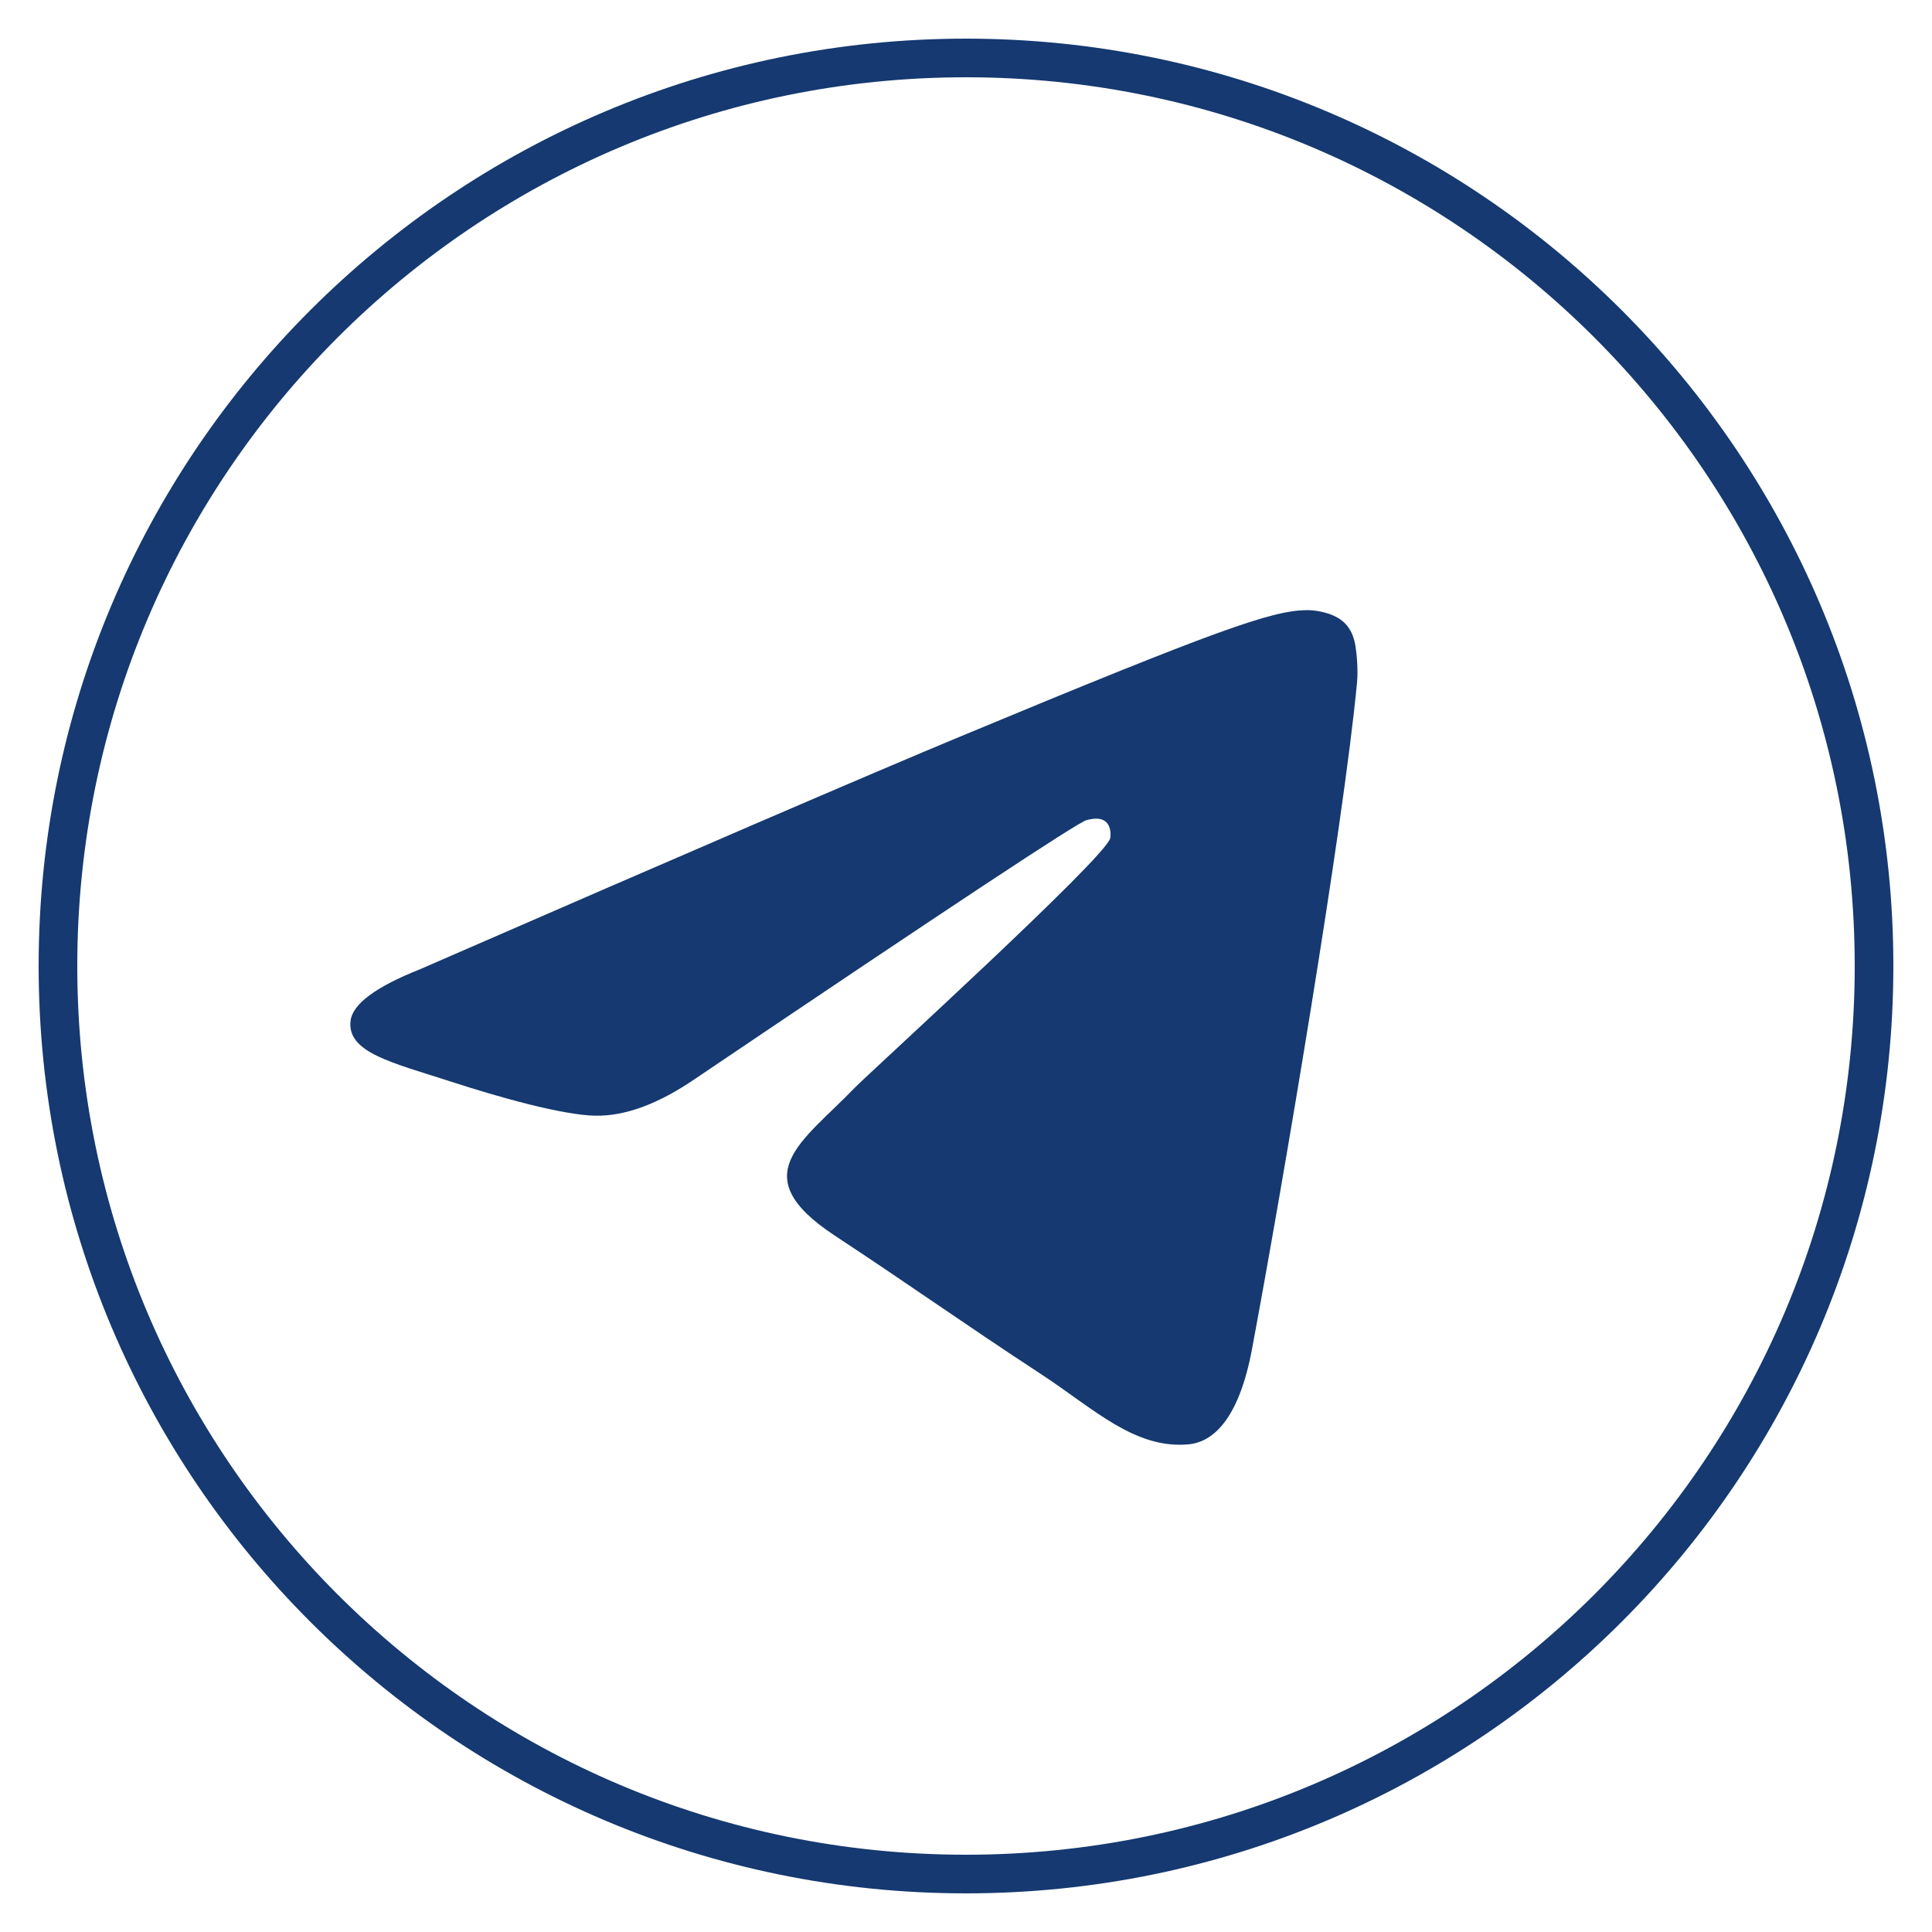
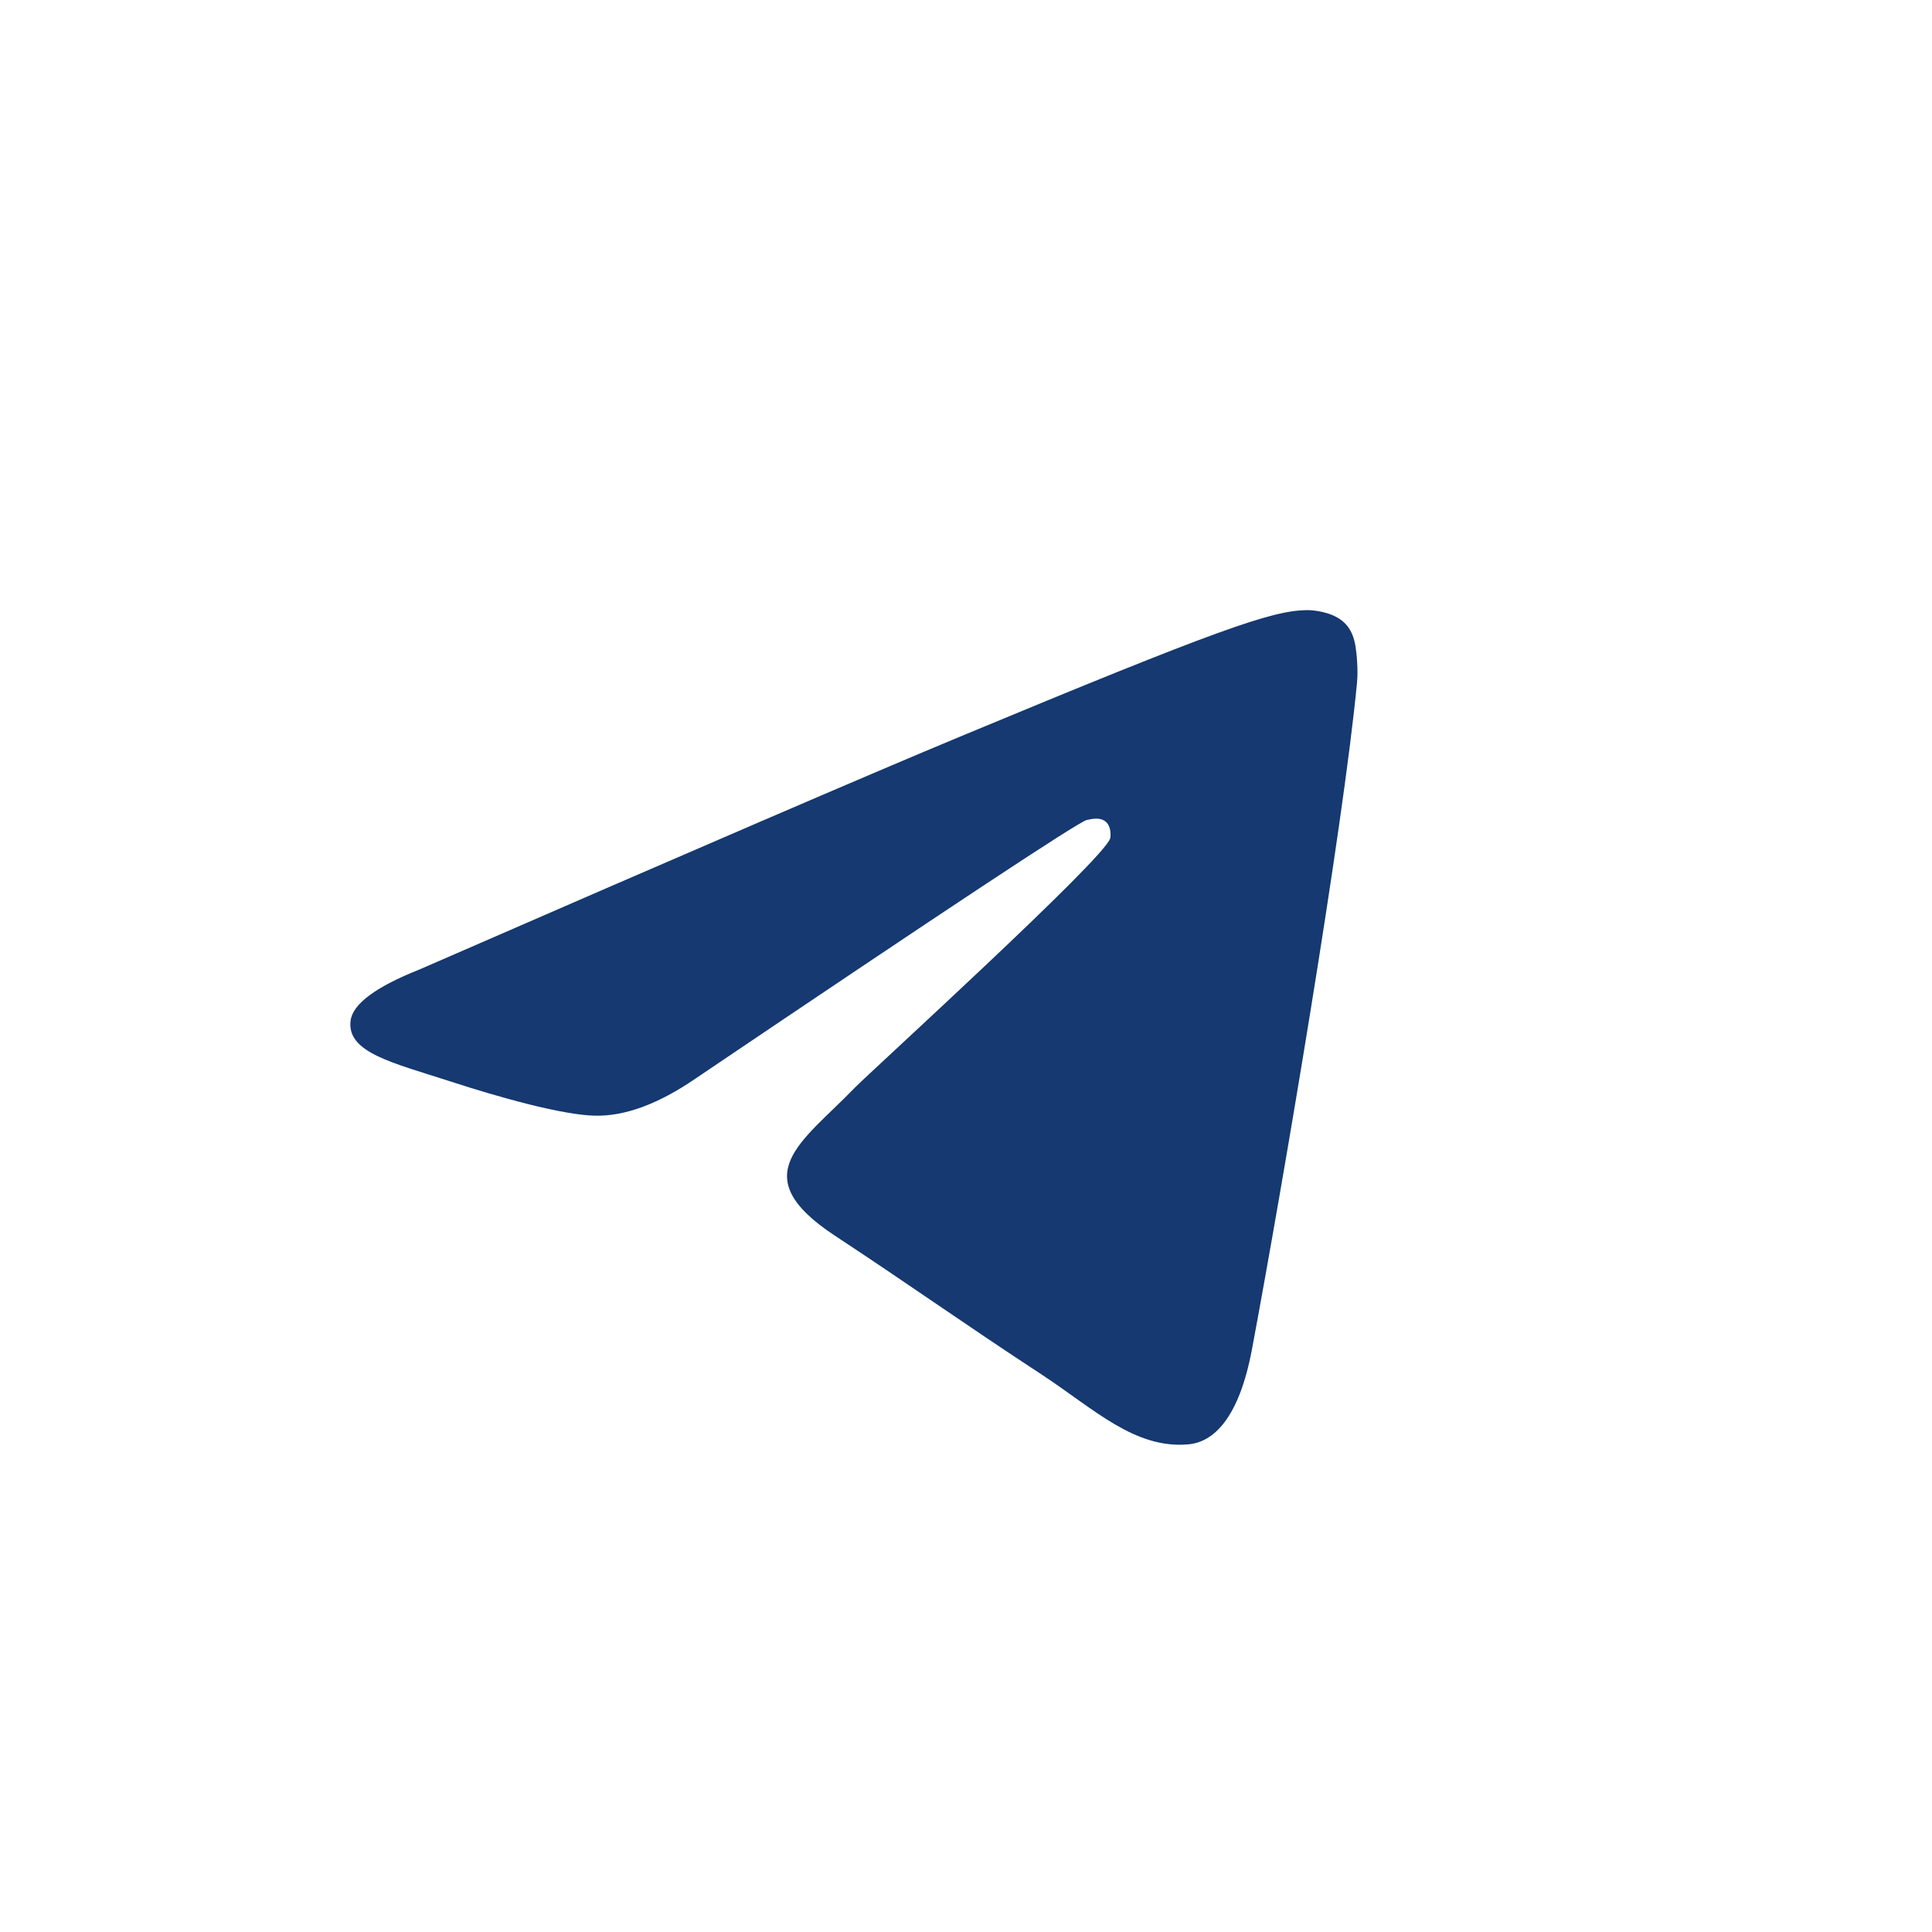
<svg xmlns="http://www.w3.org/2000/svg" width="50" height="50" viewBox="0 0 50 50" fill="none">
-   <path d="M1.5 25C1.5 37.979 12.021 48.5 25 48.5C37.979 48.5 48.5 37.979 48.5 25C48.5 12.021 37.979 1.5 25 1.5C12.021 1.5 1.5 12.021 1.5 25Z" stroke="#153970" />
  <path fill-rule="evenodd" clip-rule="evenodd" d="M10.859 25.089C17.855 22.04 22.521 20.031 24.855 19.06C31.52 16.288 32.905 15.806 33.808 15.79C34.006 15.787 34.45 15.836 34.738 16.069C34.981 16.266 35.047 16.532 35.079 16.719C35.111 16.906 35.151 17.331 35.12 17.664C34.758 21.459 33.196 30.668 32.401 34.919C32.064 36.717 31.402 37.32 30.76 37.379C29.367 37.508 28.308 36.458 26.958 35.573C24.846 34.189 23.653 33.327 21.602 31.976C19.233 30.414 20.769 29.556 22.119 28.153C22.473 27.786 28.613 22.201 28.732 21.694C28.747 21.631 28.761 21.395 28.621 21.27C28.48 21.145 28.273 21.188 28.124 21.222C27.912 21.27 24.537 23.5 18 27.913C17.043 28.57 16.175 28.891 15.398 28.874C14.541 28.856 12.892 28.39 11.667 27.991C10.164 27.503 8.969 27.244 9.073 26.415C9.128 25.983 9.723 25.541 10.859 25.089Z" fill="#153970" />
</svg>